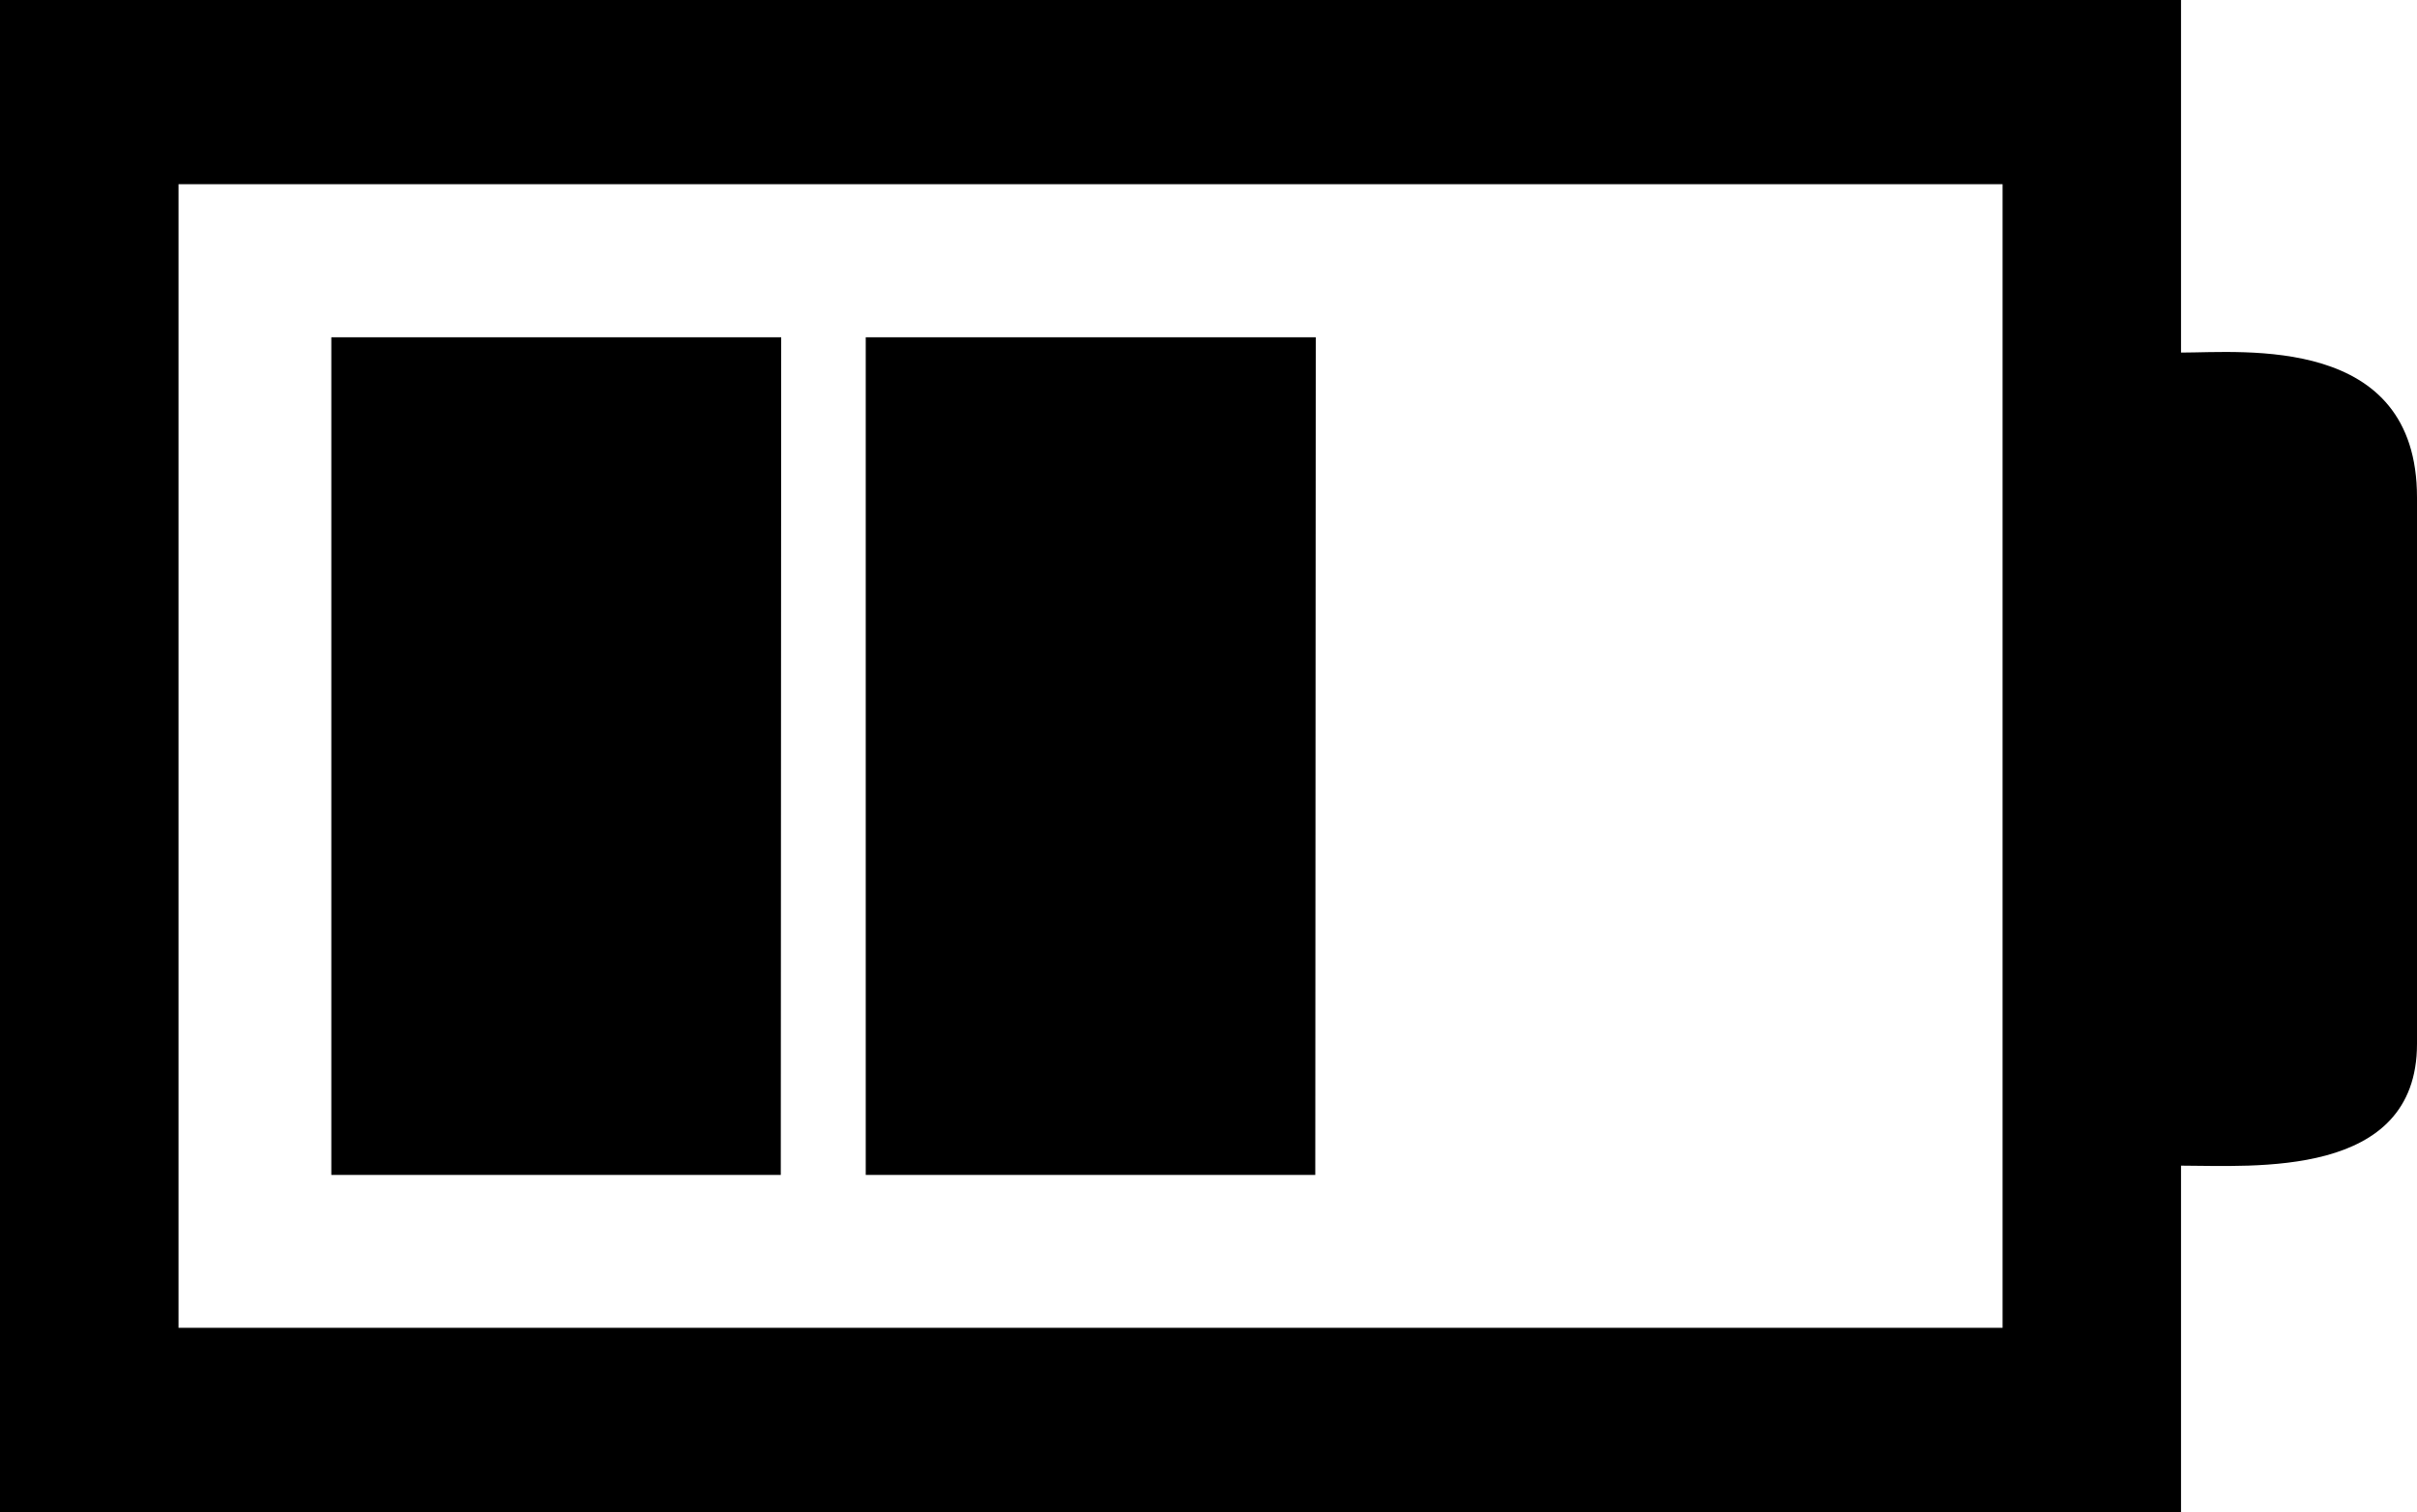
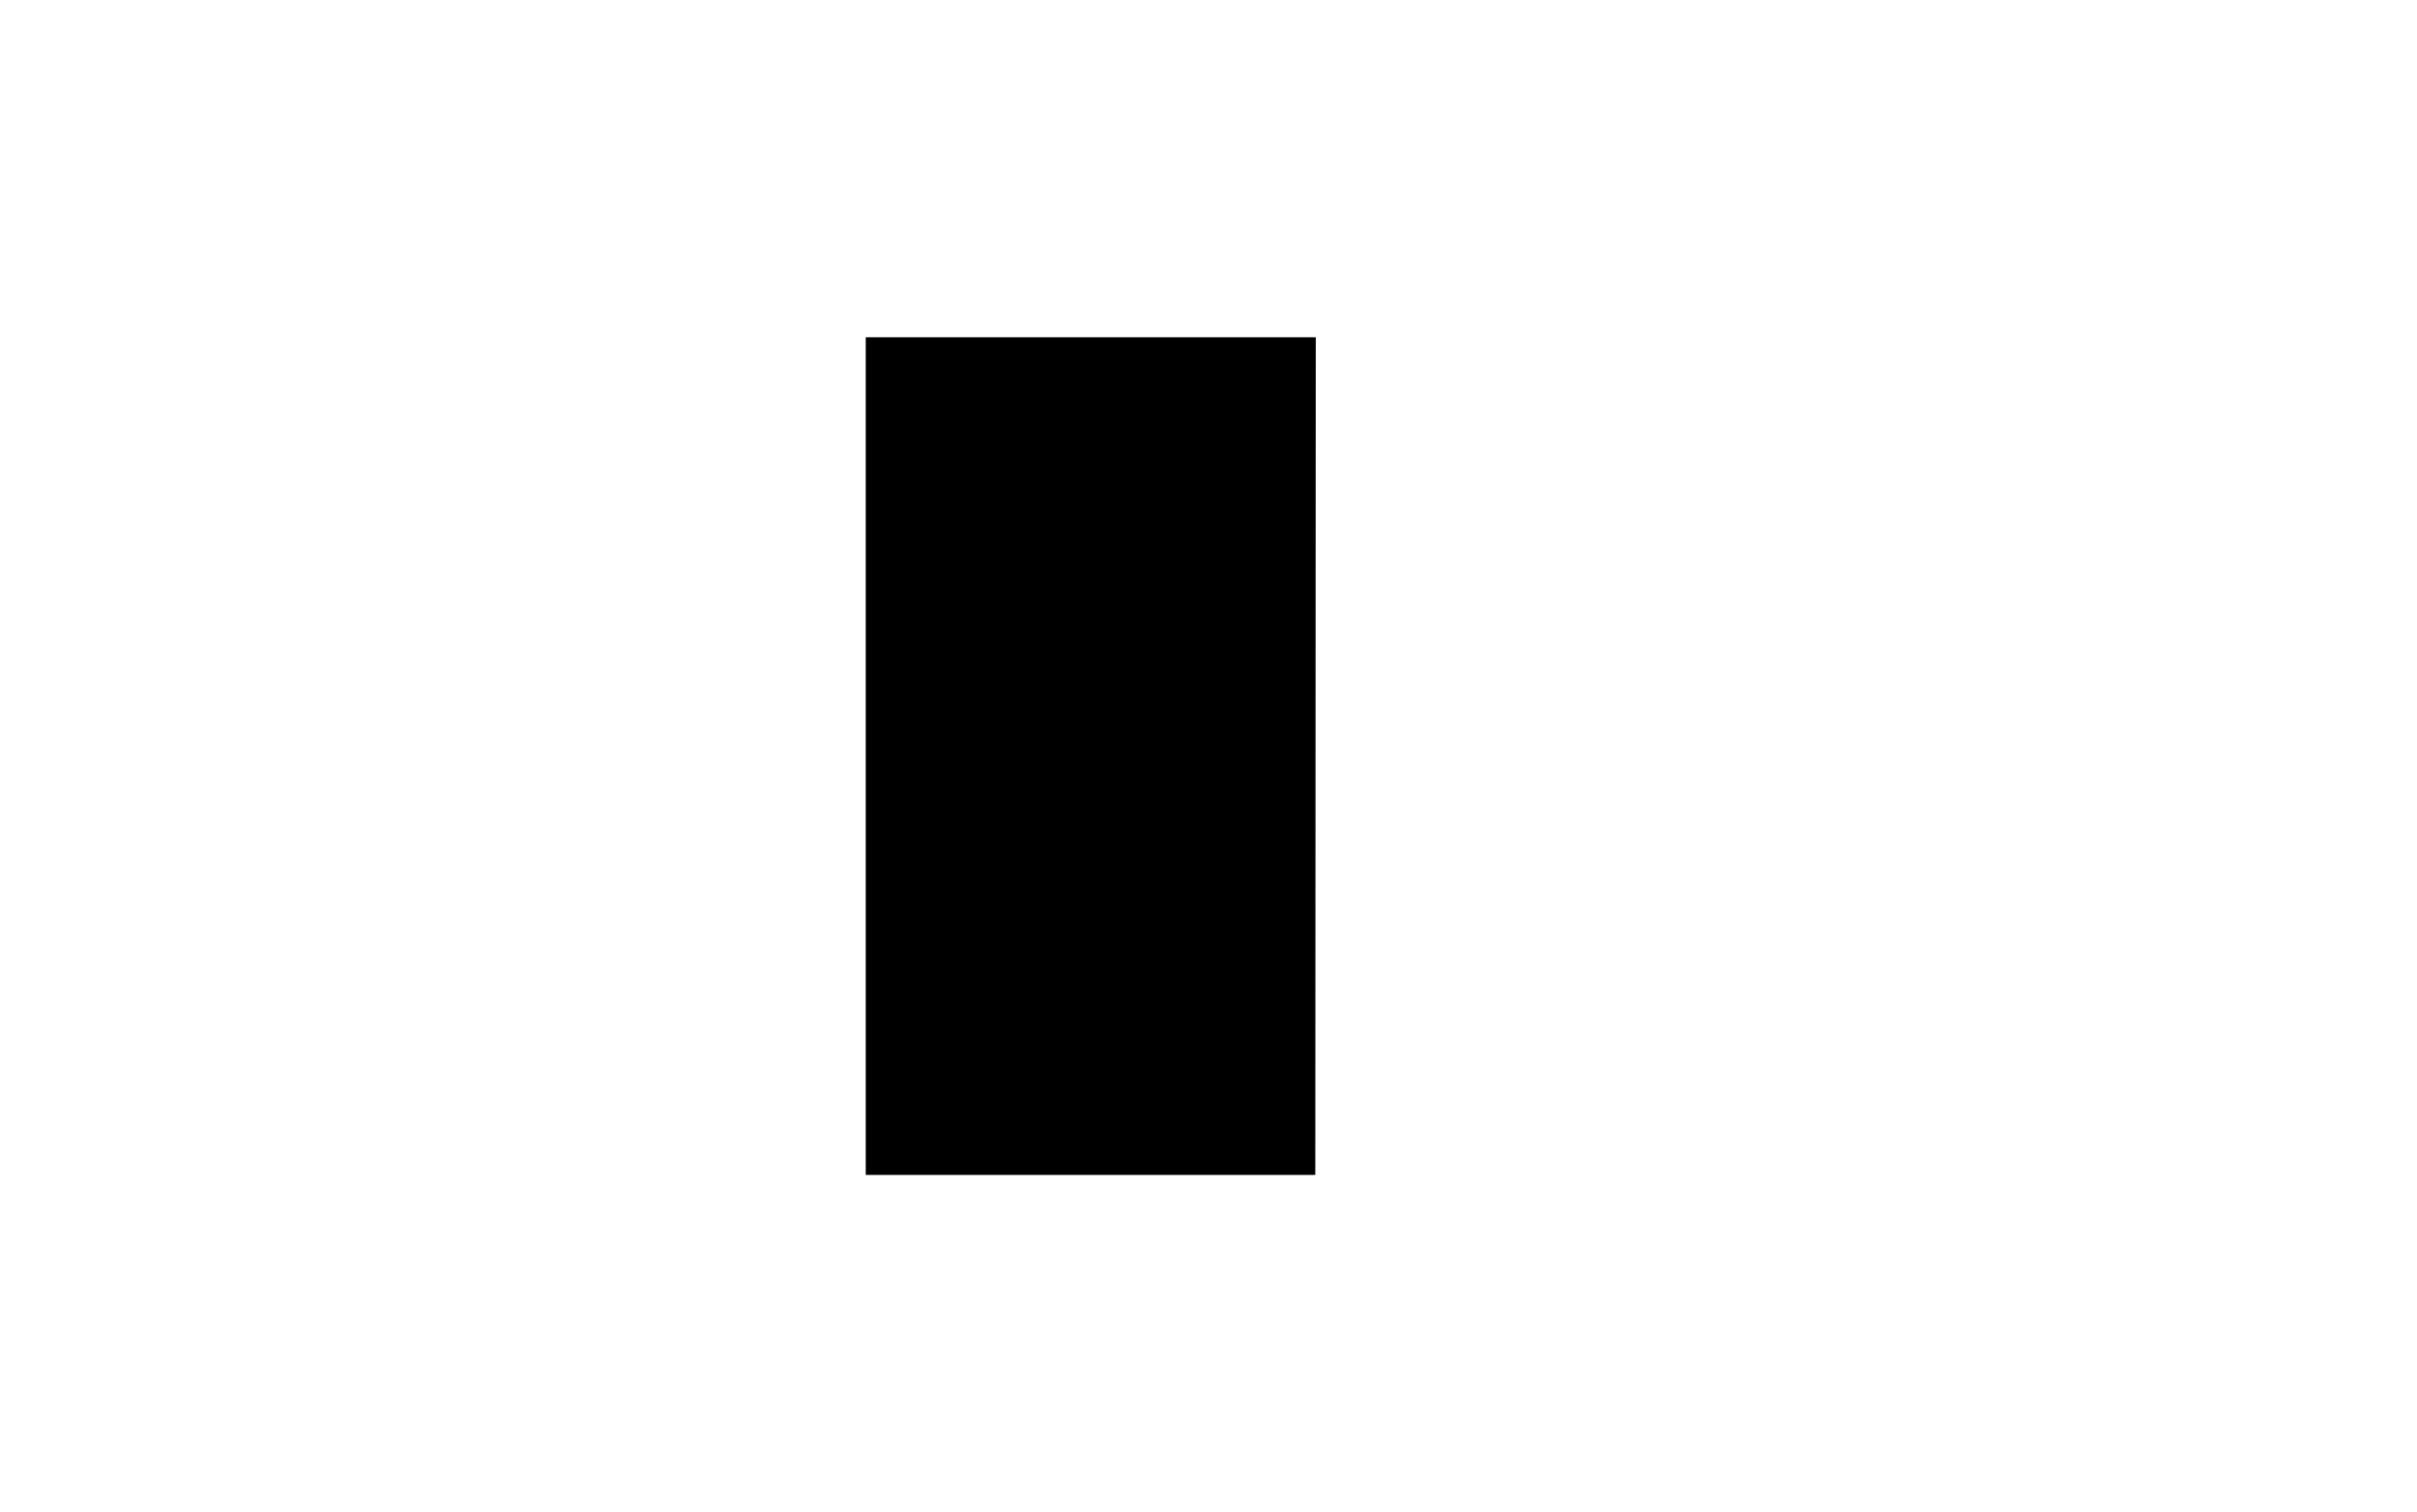
<svg xmlns="http://www.w3.org/2000/svg" version="1.1" id="Capa_1" x="0px" y="0px" width="29.99px" height="18.764px" viewBox="0 0 29.99 18.764" style="enable-background:new 0 0 29.99 18.764;" xml:space="preserve">
-   <path d="M27.062,4.375V0H0v18.764h27.062v-4.3c0.896,0,2.928,0.166,2.928-1.511V6.172C29.99,4.148,27.838,4.375,27.062,4.375z   M24.848,16.476H2.215V2.286h22.633V16.476z" />
-   <polygon points="9.693,4.185 4.111,4.185 4.111,14.579 9.688,14.579 " />
  <polygon points="16.326,4.185 10.742,4.185 10.742,14.579 16.32,14.579 " />
  <g>
</g>
  <g>
</g>
  <g>
</g>
  <g>
</g>
  <g>
</g>
  <g>
</g>
  <g>
</g>
  <g>
</g>
  <g>
</g>
  <g>
</g>
  <g>
</g>
  <g>
</g>
  <g>
</g>
  <g>
</g>
  <g>
</g>
</svg>